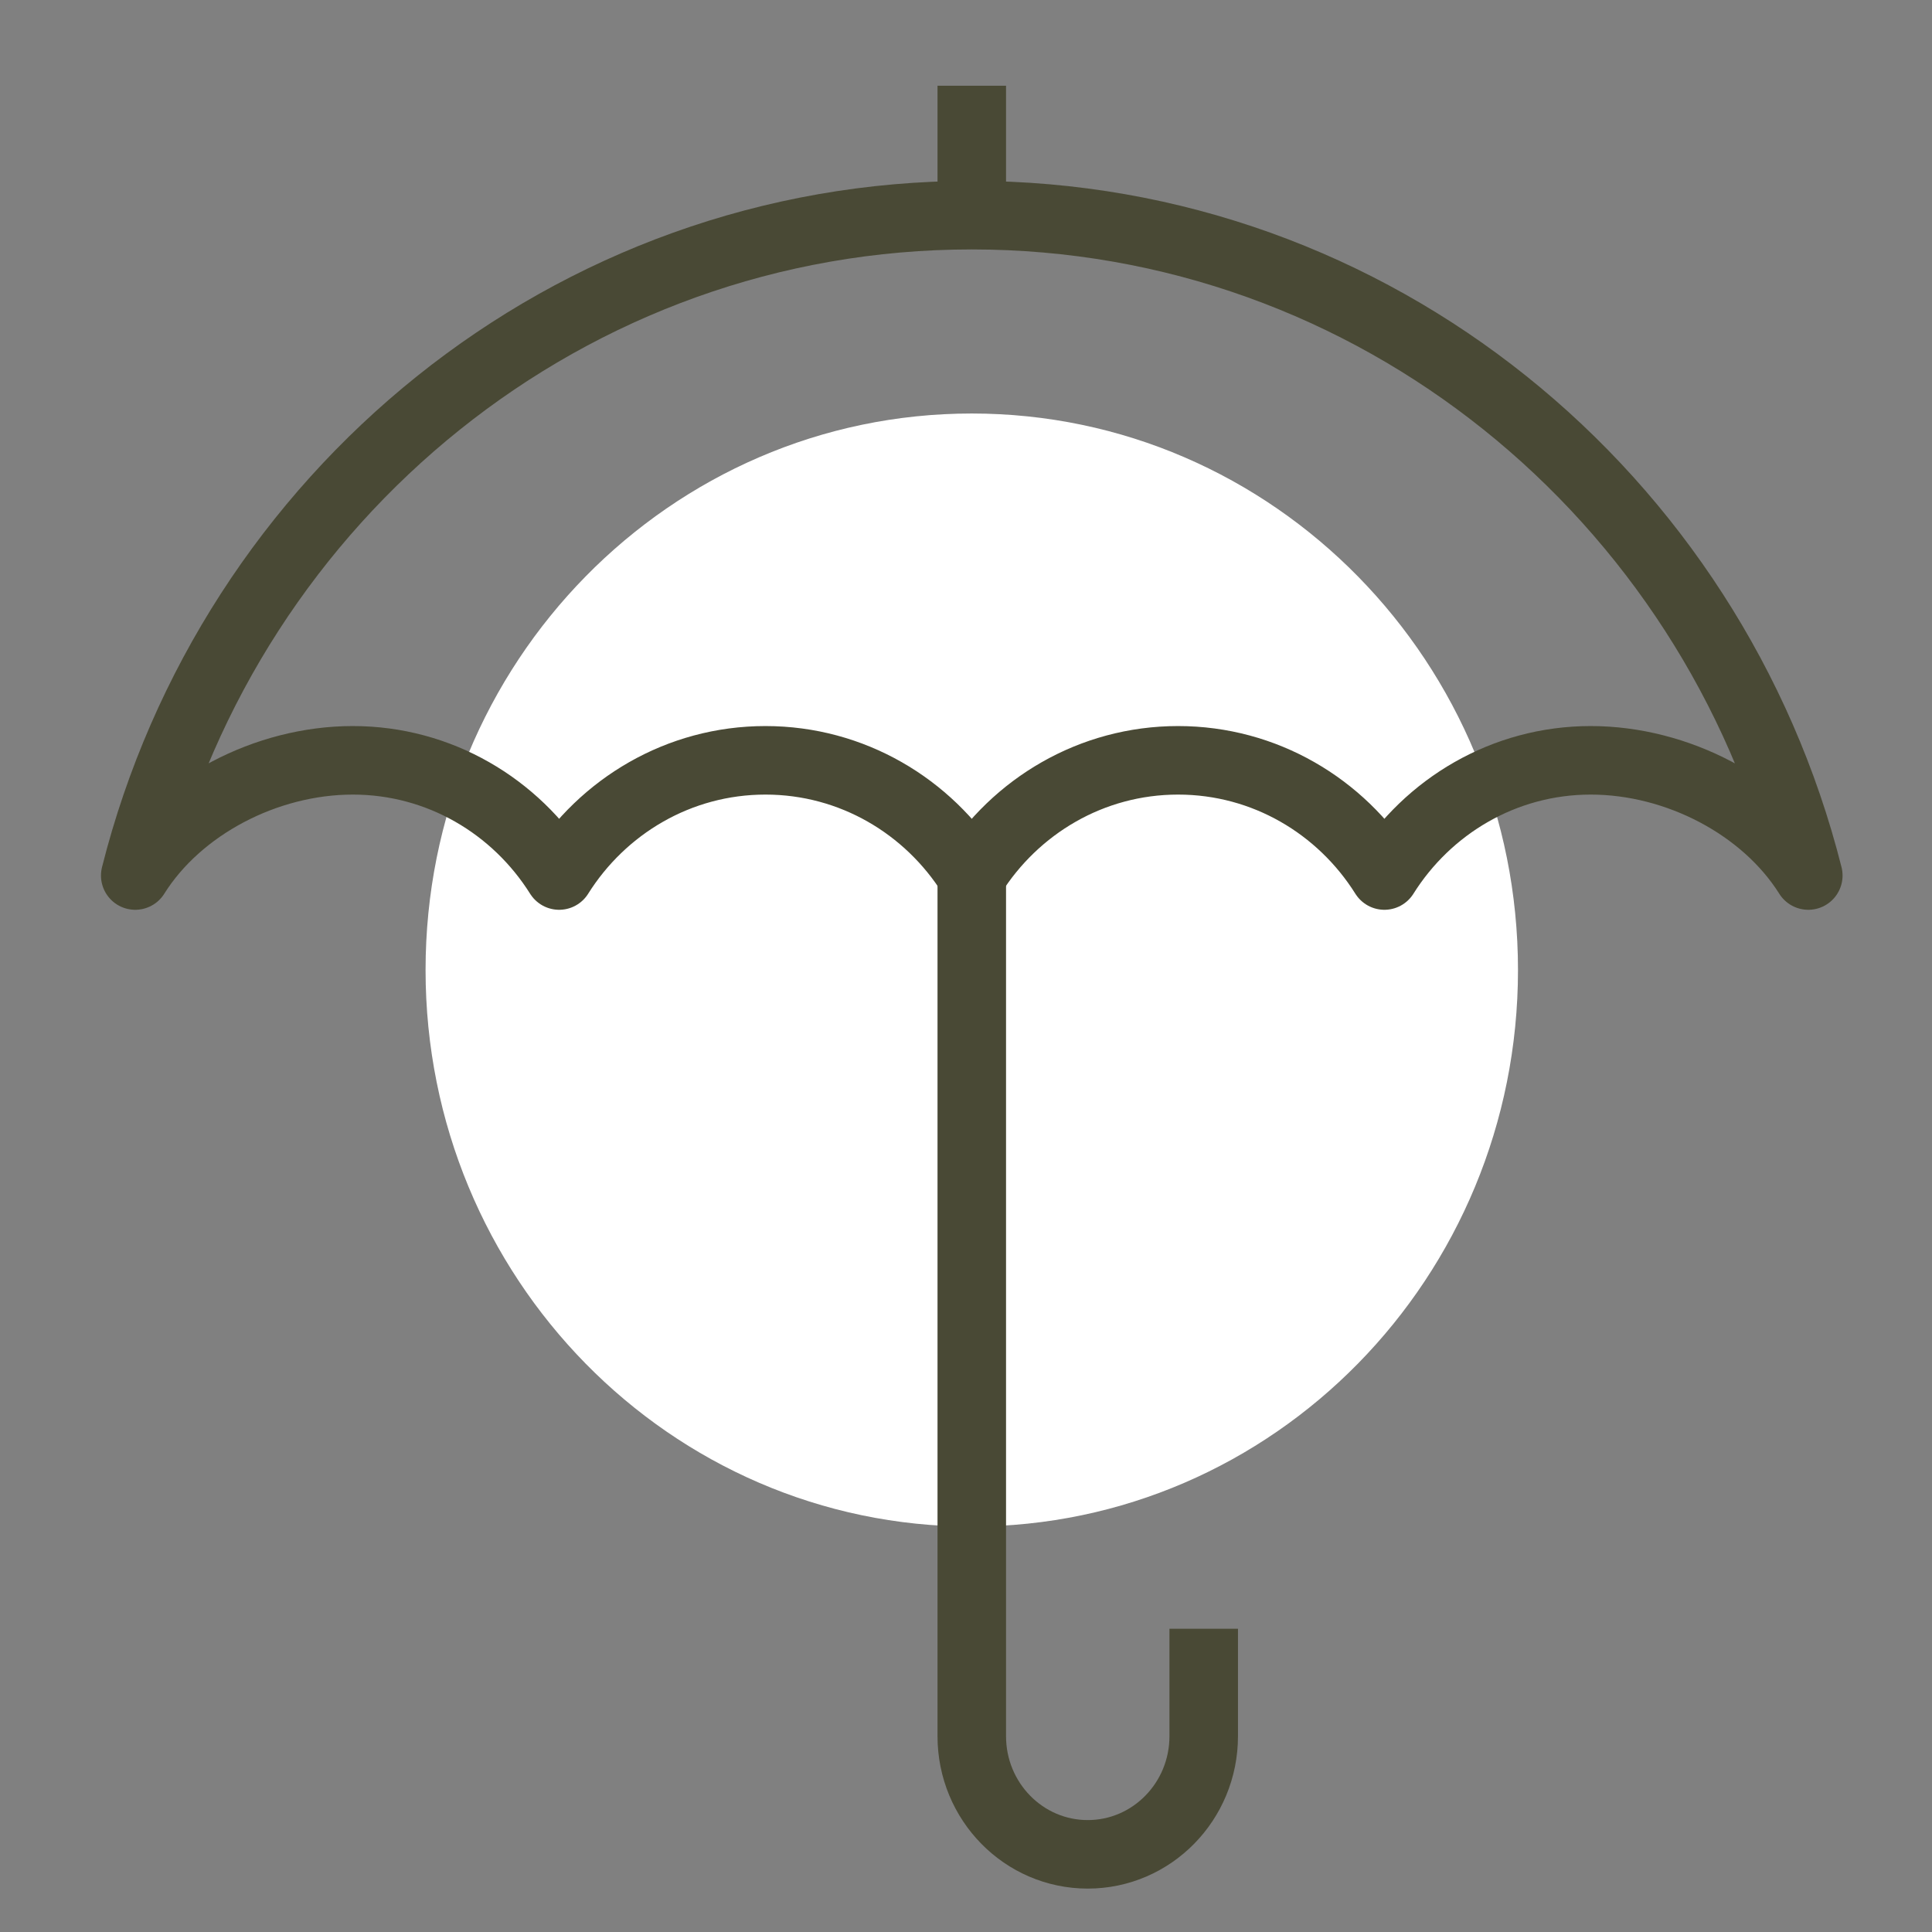
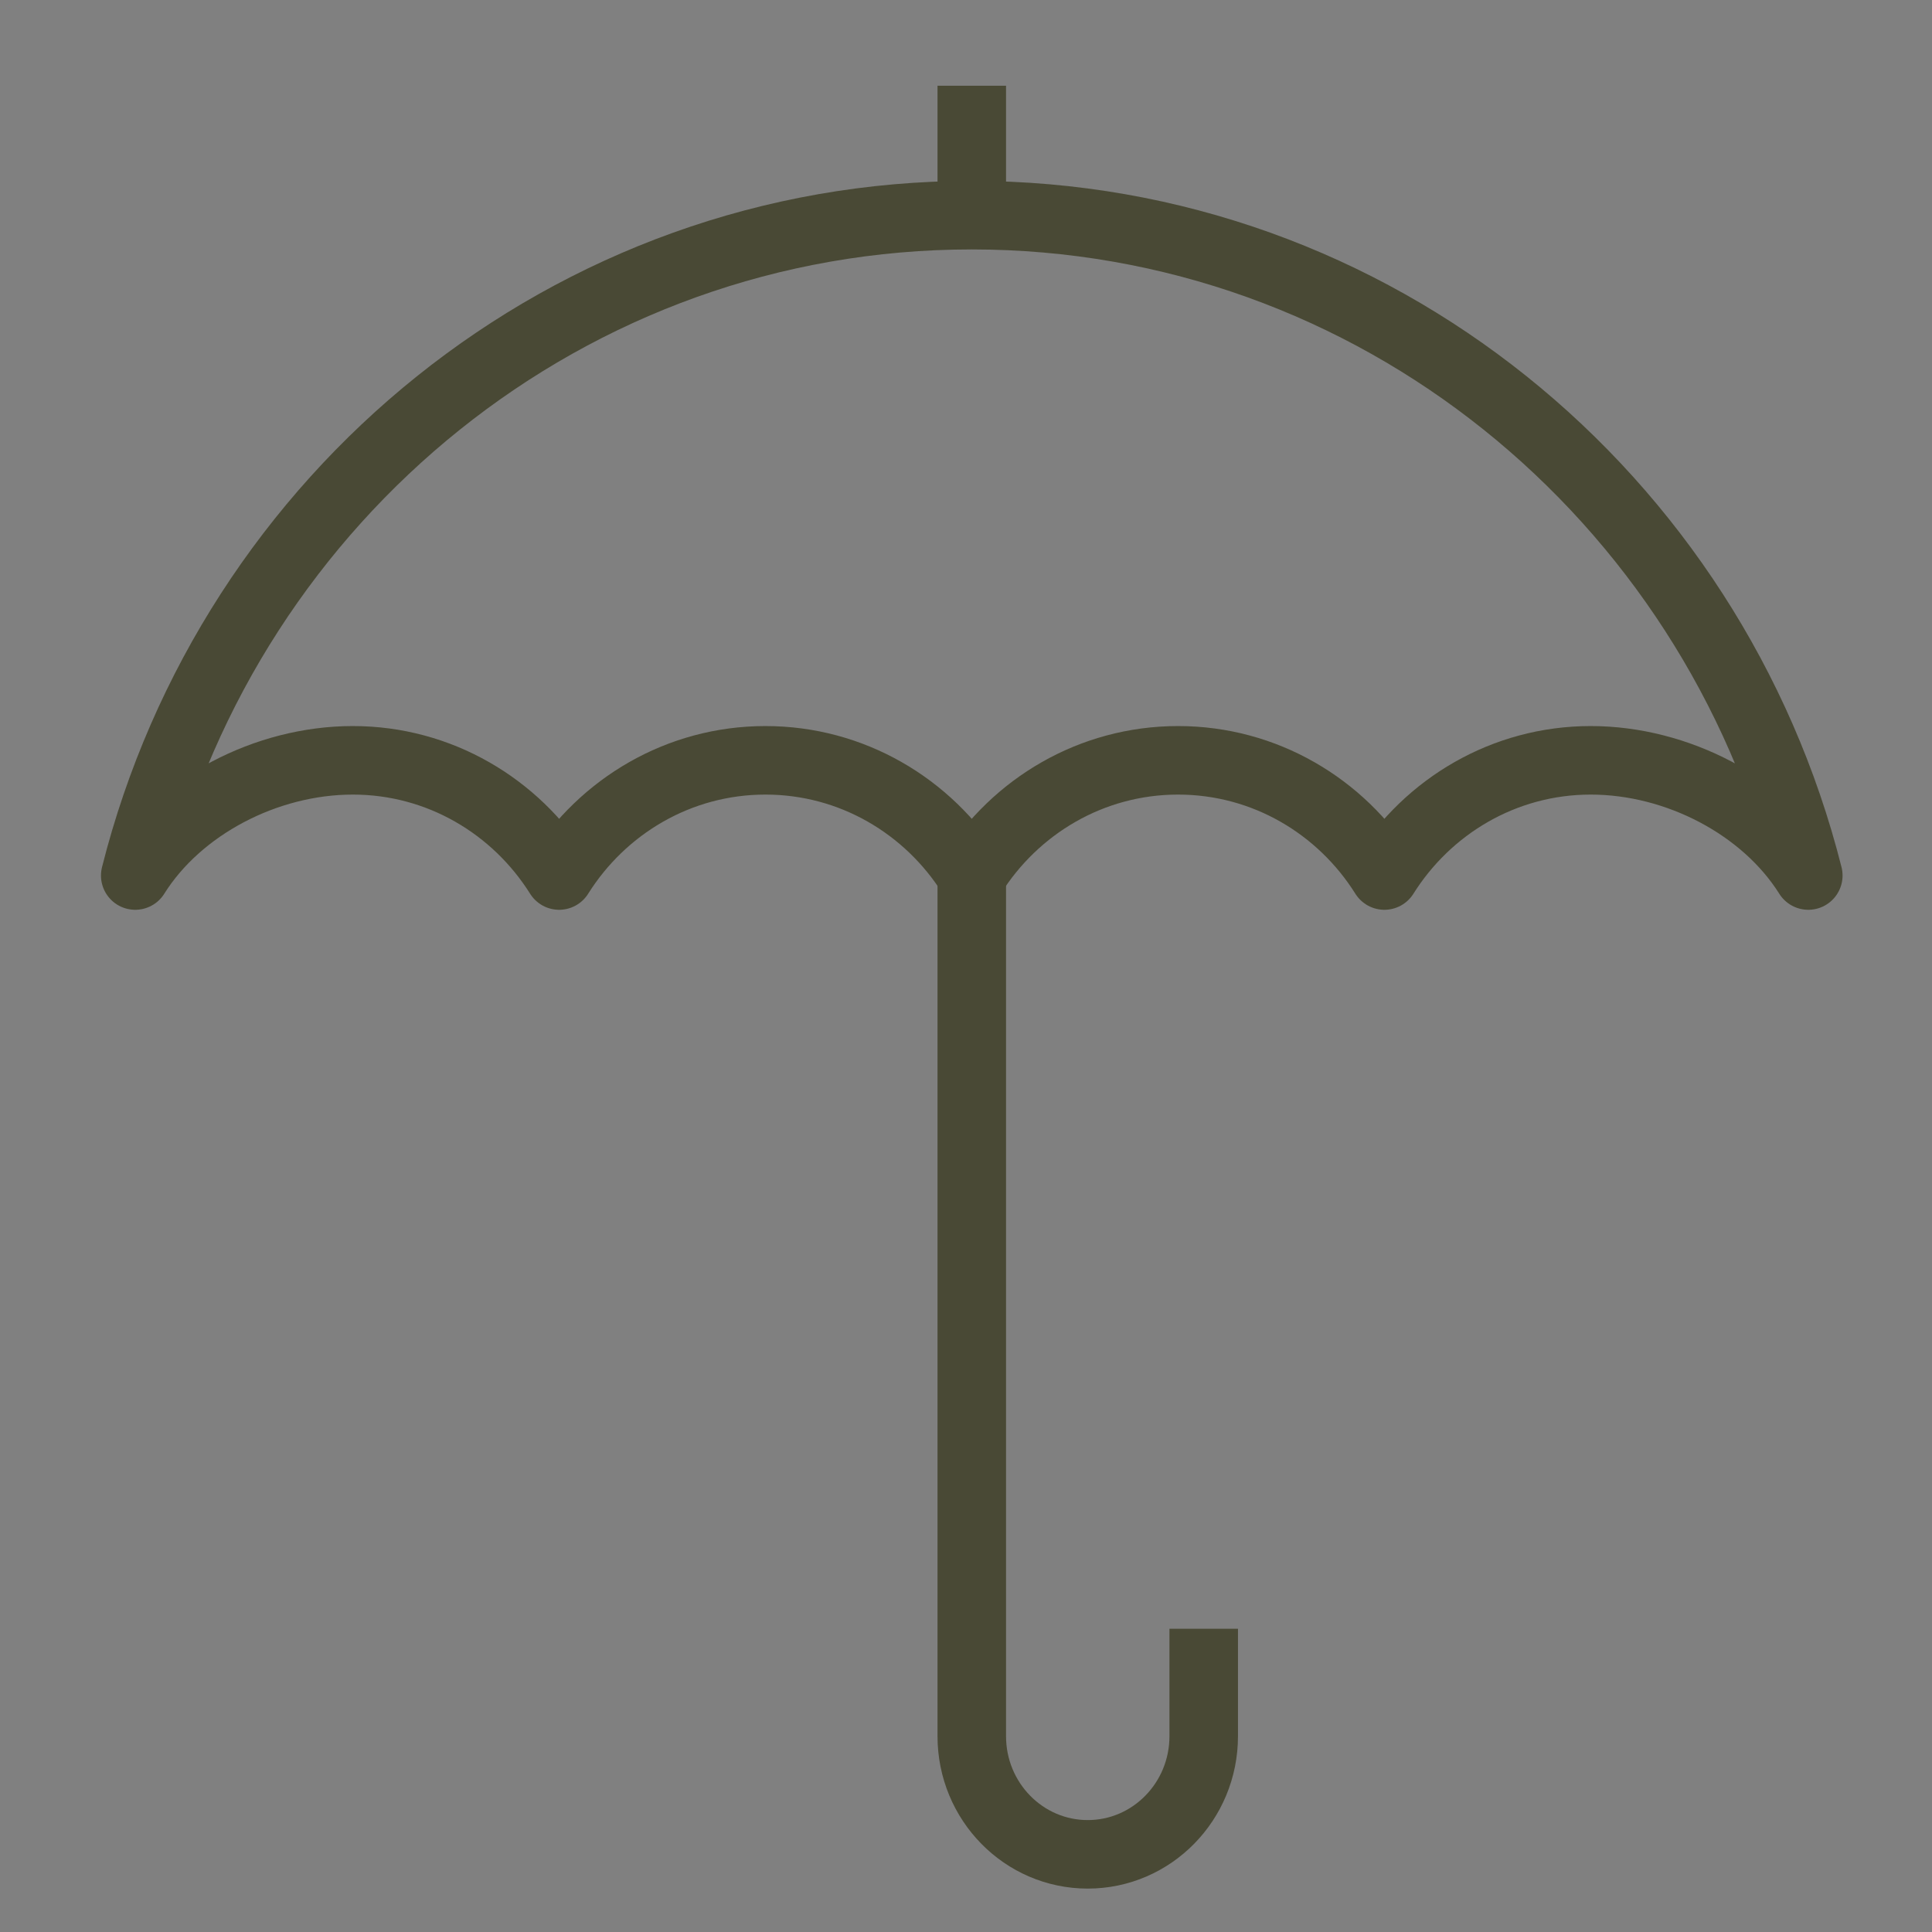
<svg xmlns="http://www.w3.org/2000/svg" width="100" height="100" viewBox="0 0 100 100" fill="none">
  <rect x="0" y="0" width="100" height="100" fill="#808080" stroke="none" />
-   <path d="M50.299 79.013C65.913 79.013 78.571 66.117 78.571 50.208C78.571 34.3 65.913 21.403 50.299 21.403C34.685 21.403 22.027 34.3 22.027 50.208C22.027 66.117 34.685 79.013 50.299 79.013Z" fill="white" />
  <path d="M93.597 45.317C91.347 41.732 86.823 39.354 82.335 39.354C77.847 39.354 73.907 41.732 71.656 45.317C69.406 41.732 65.466 39.354 60.977 39.354C56.489 39.354 52.549 41.732 50.298 45.317C48.048 41.732 44.108 39.354 39.62 39.354C35.132 39.354 31.192 41.732 28.941 45.317C26.69 41.732 22.75 39.354 18.262 39.354C13.774 39.354 9.247 41.732 7 45.317C11.954 25.662 29.46 11.137 50.298 11.137C71.137 11.137 88.64 25.662 93.597 45.317Z" stroke="#494935" stroke-width="3.547" stroke-linejoin="round" />
  <path d="M50.299 45.317V89.864C50.299 93.242 52.986 95.98 56.301 95.98C59.617 95.98 62.304 93.242 62.304 89.864V84.304" stroke="#494935" stroke-width="3.547" stroke-linejoin="round" />
  <path d="M50.299 11.137V4.437" stroke="#494935" stroke-width="3.547" stroke-linejoin="round" />
</svg>